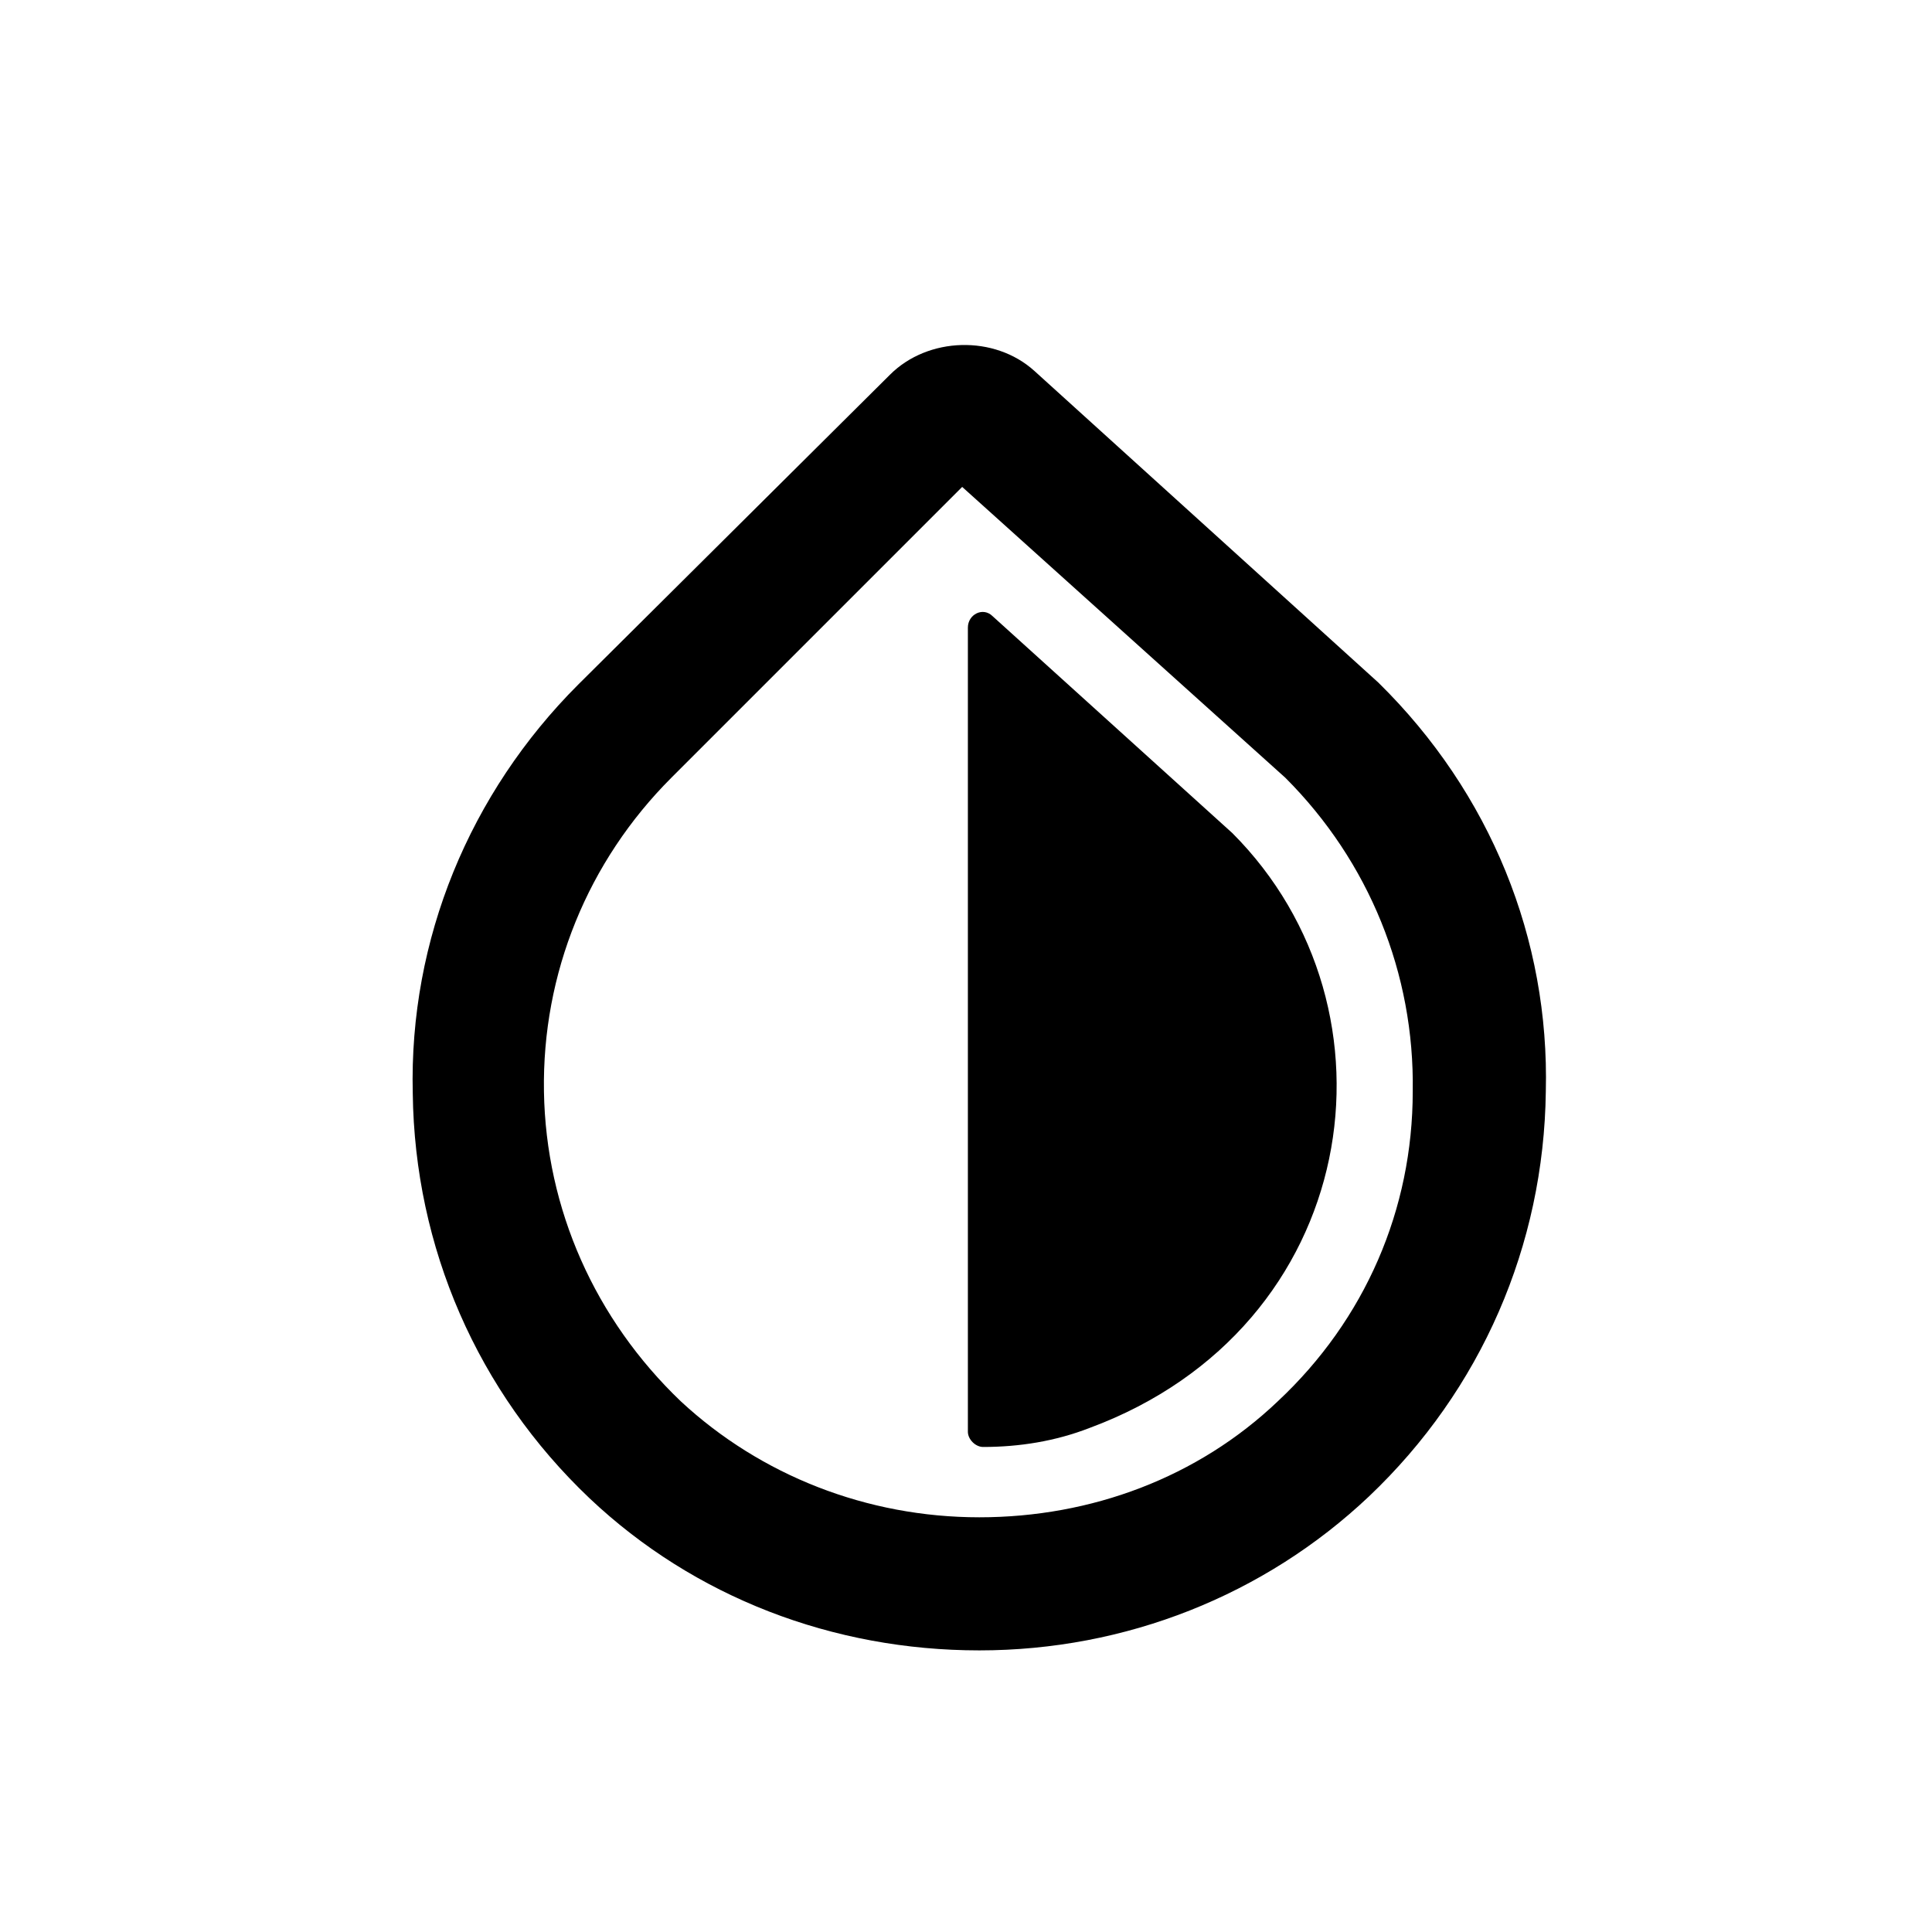
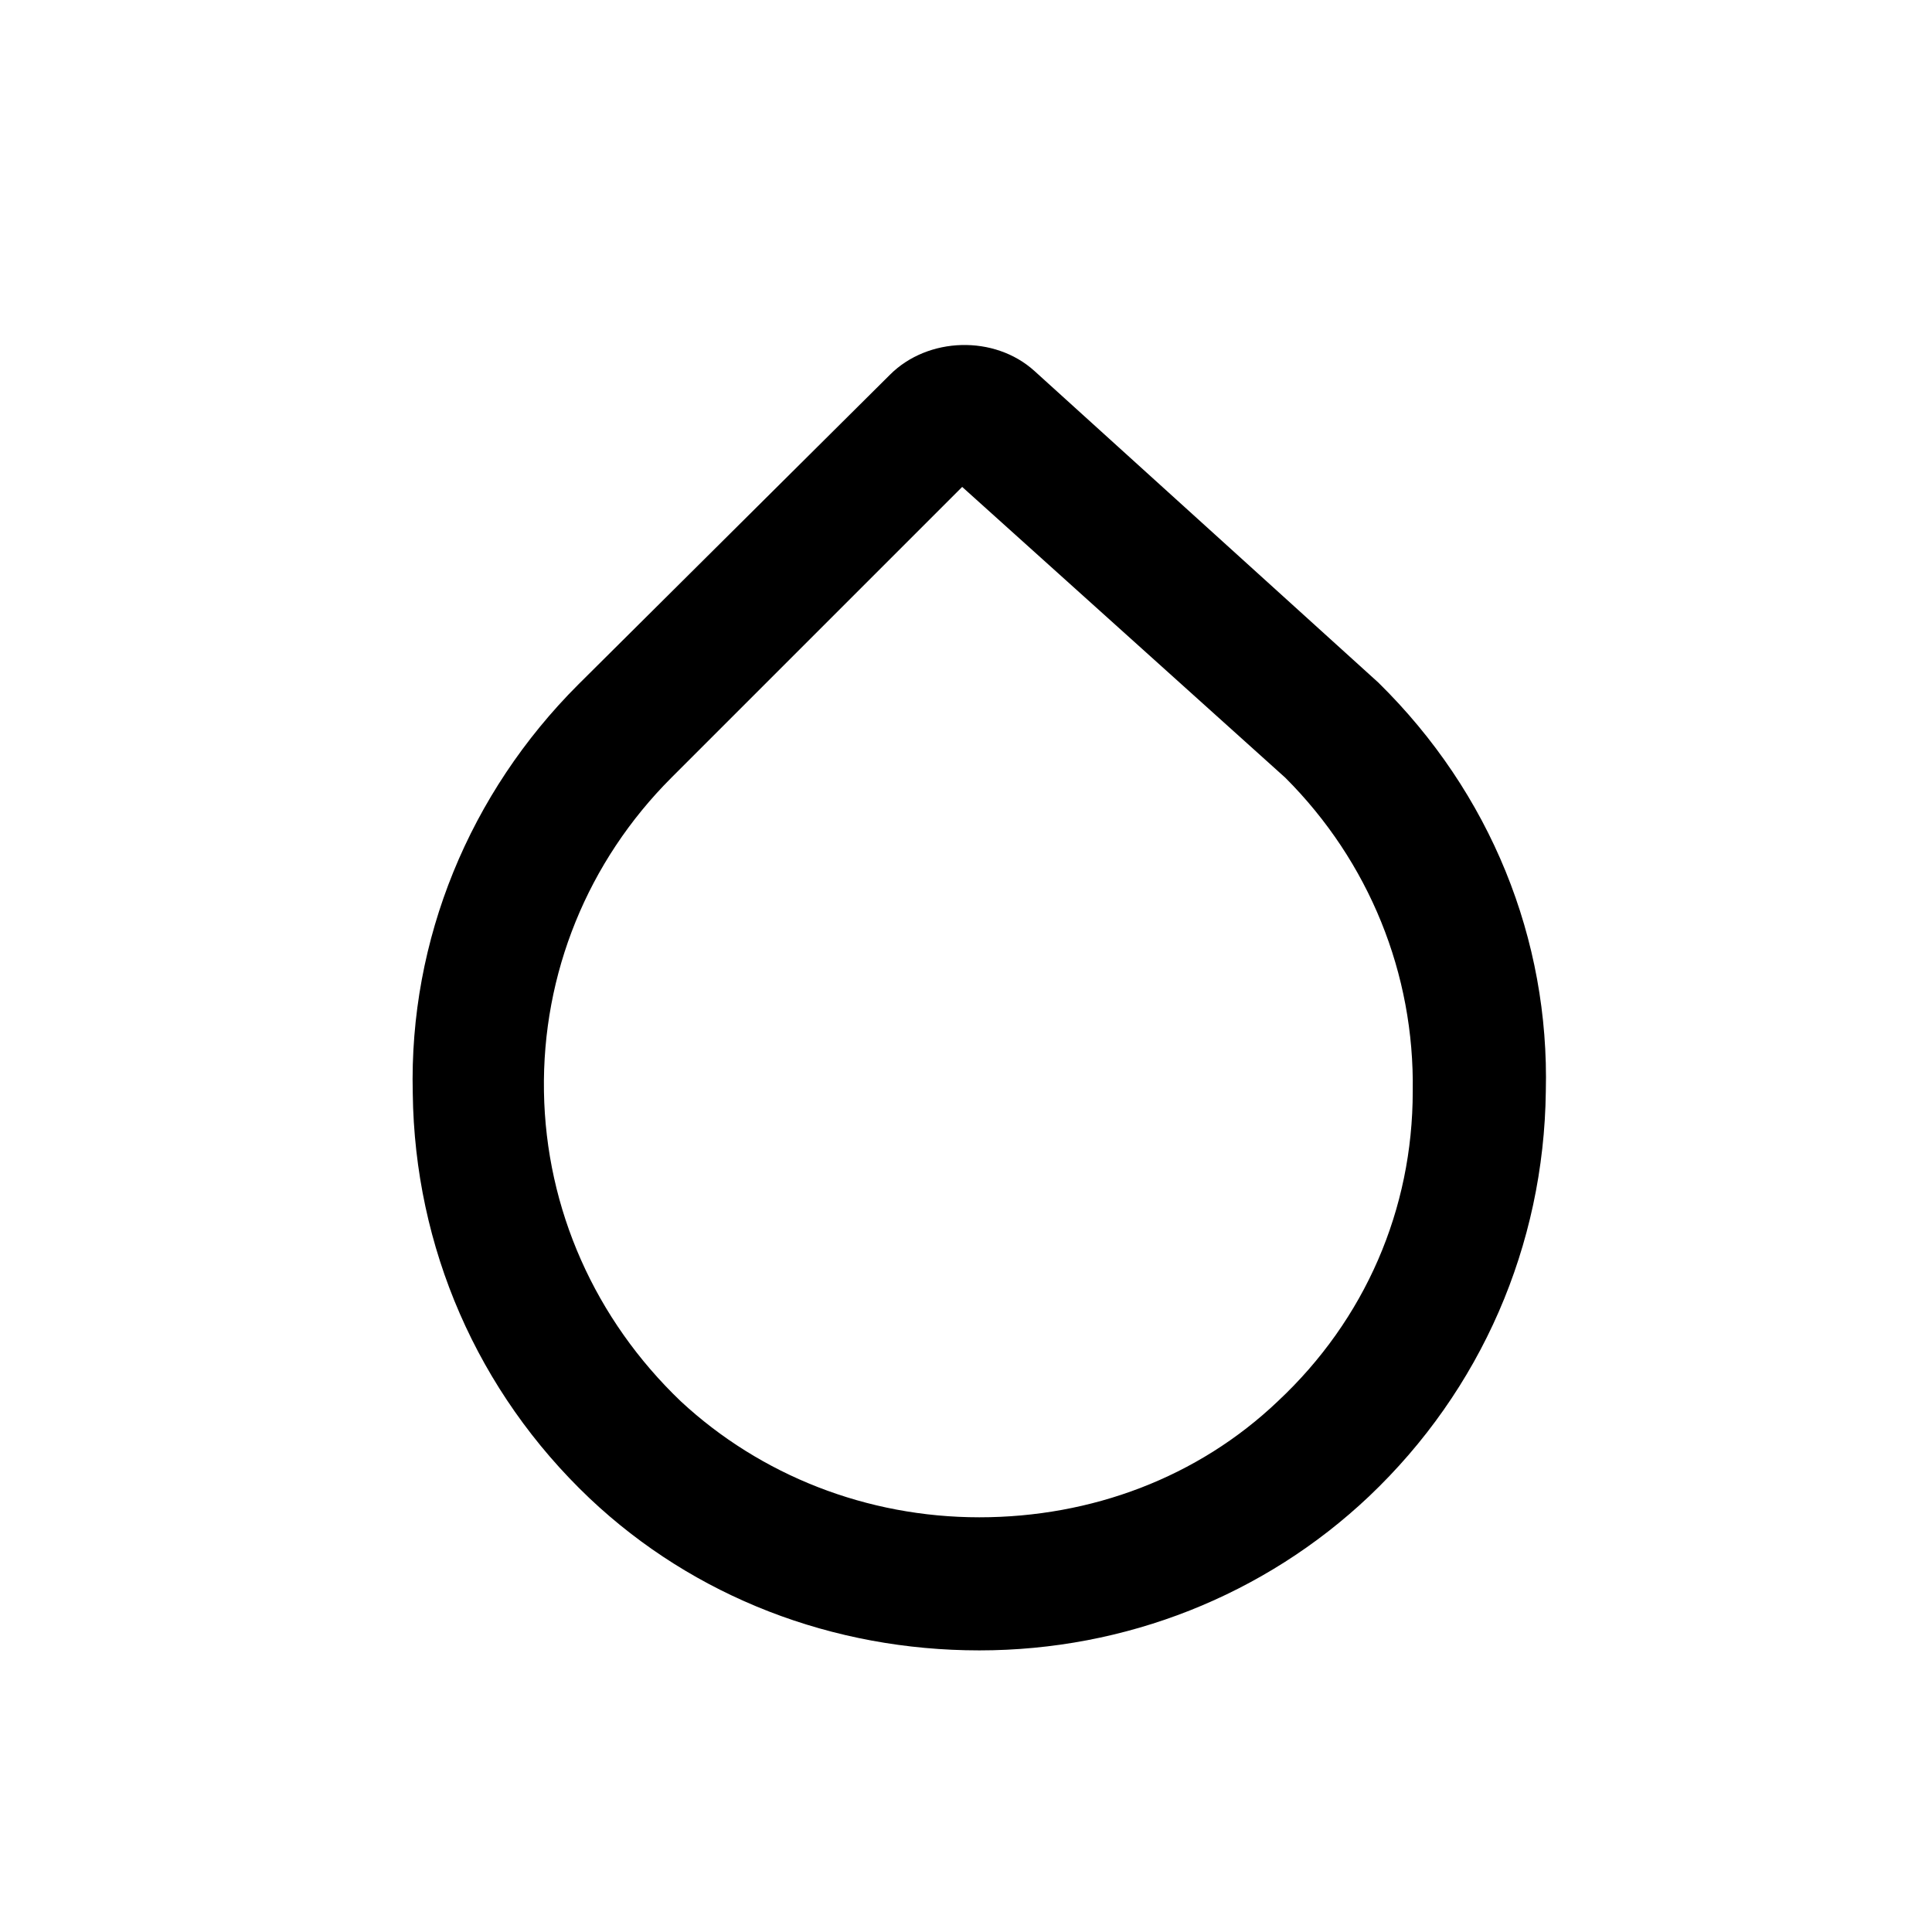
<svg xmlns="http://www.w3.org/2000/svg" fill="#000000" width="800px" height="800px" version="1.1" viewBox="144 144 512 512">
  <g>
    <path d="m509.32 324.93-91.188-82.625c-10.578-9.574-28.215-9.07-38.289 1.008l-82.625 82.121c-28.719 28.719-44.84 67.512-43.832 108.32 0.504 40.809 17.129 79.098 46.855 107.31 27.711 26.199 64.488 40.305 103.28 40.305 38.793 0 75.57-14.609 103.28-40.809 29.727-28.215 46.352-66.504 46.855-107.31 1.004-40.305-14.613-79.098-44.34-108.32zm-26.699 190.44c-21.16 20.152-49.375 30.73-79.098 30.73-29.727 0-57.938-11.082-79.098-30.73-22.672-21.664-35.77-50.883-36.273-82.121-0.504-31.234 11.586-60.961 33.754-83.129l77.082-77.082 85.648 77.082c22.168 22.168 34.258 51.891 33.754 83.129 0 31.234-12.598 60.457-35.77 82.121z" />
-     <path d="m470.53 364.73-63.48-57.434c-2.519-2.519-6.551-0.504-6.551 3.023v213.11c0 2.016 2.016 4.031 4.031 4.031 9.574 0 19.145-1.512 28.215-5.039 72.043-26.703 84.641-110.84 37.785-157.7z" />
  </g>
</svg>